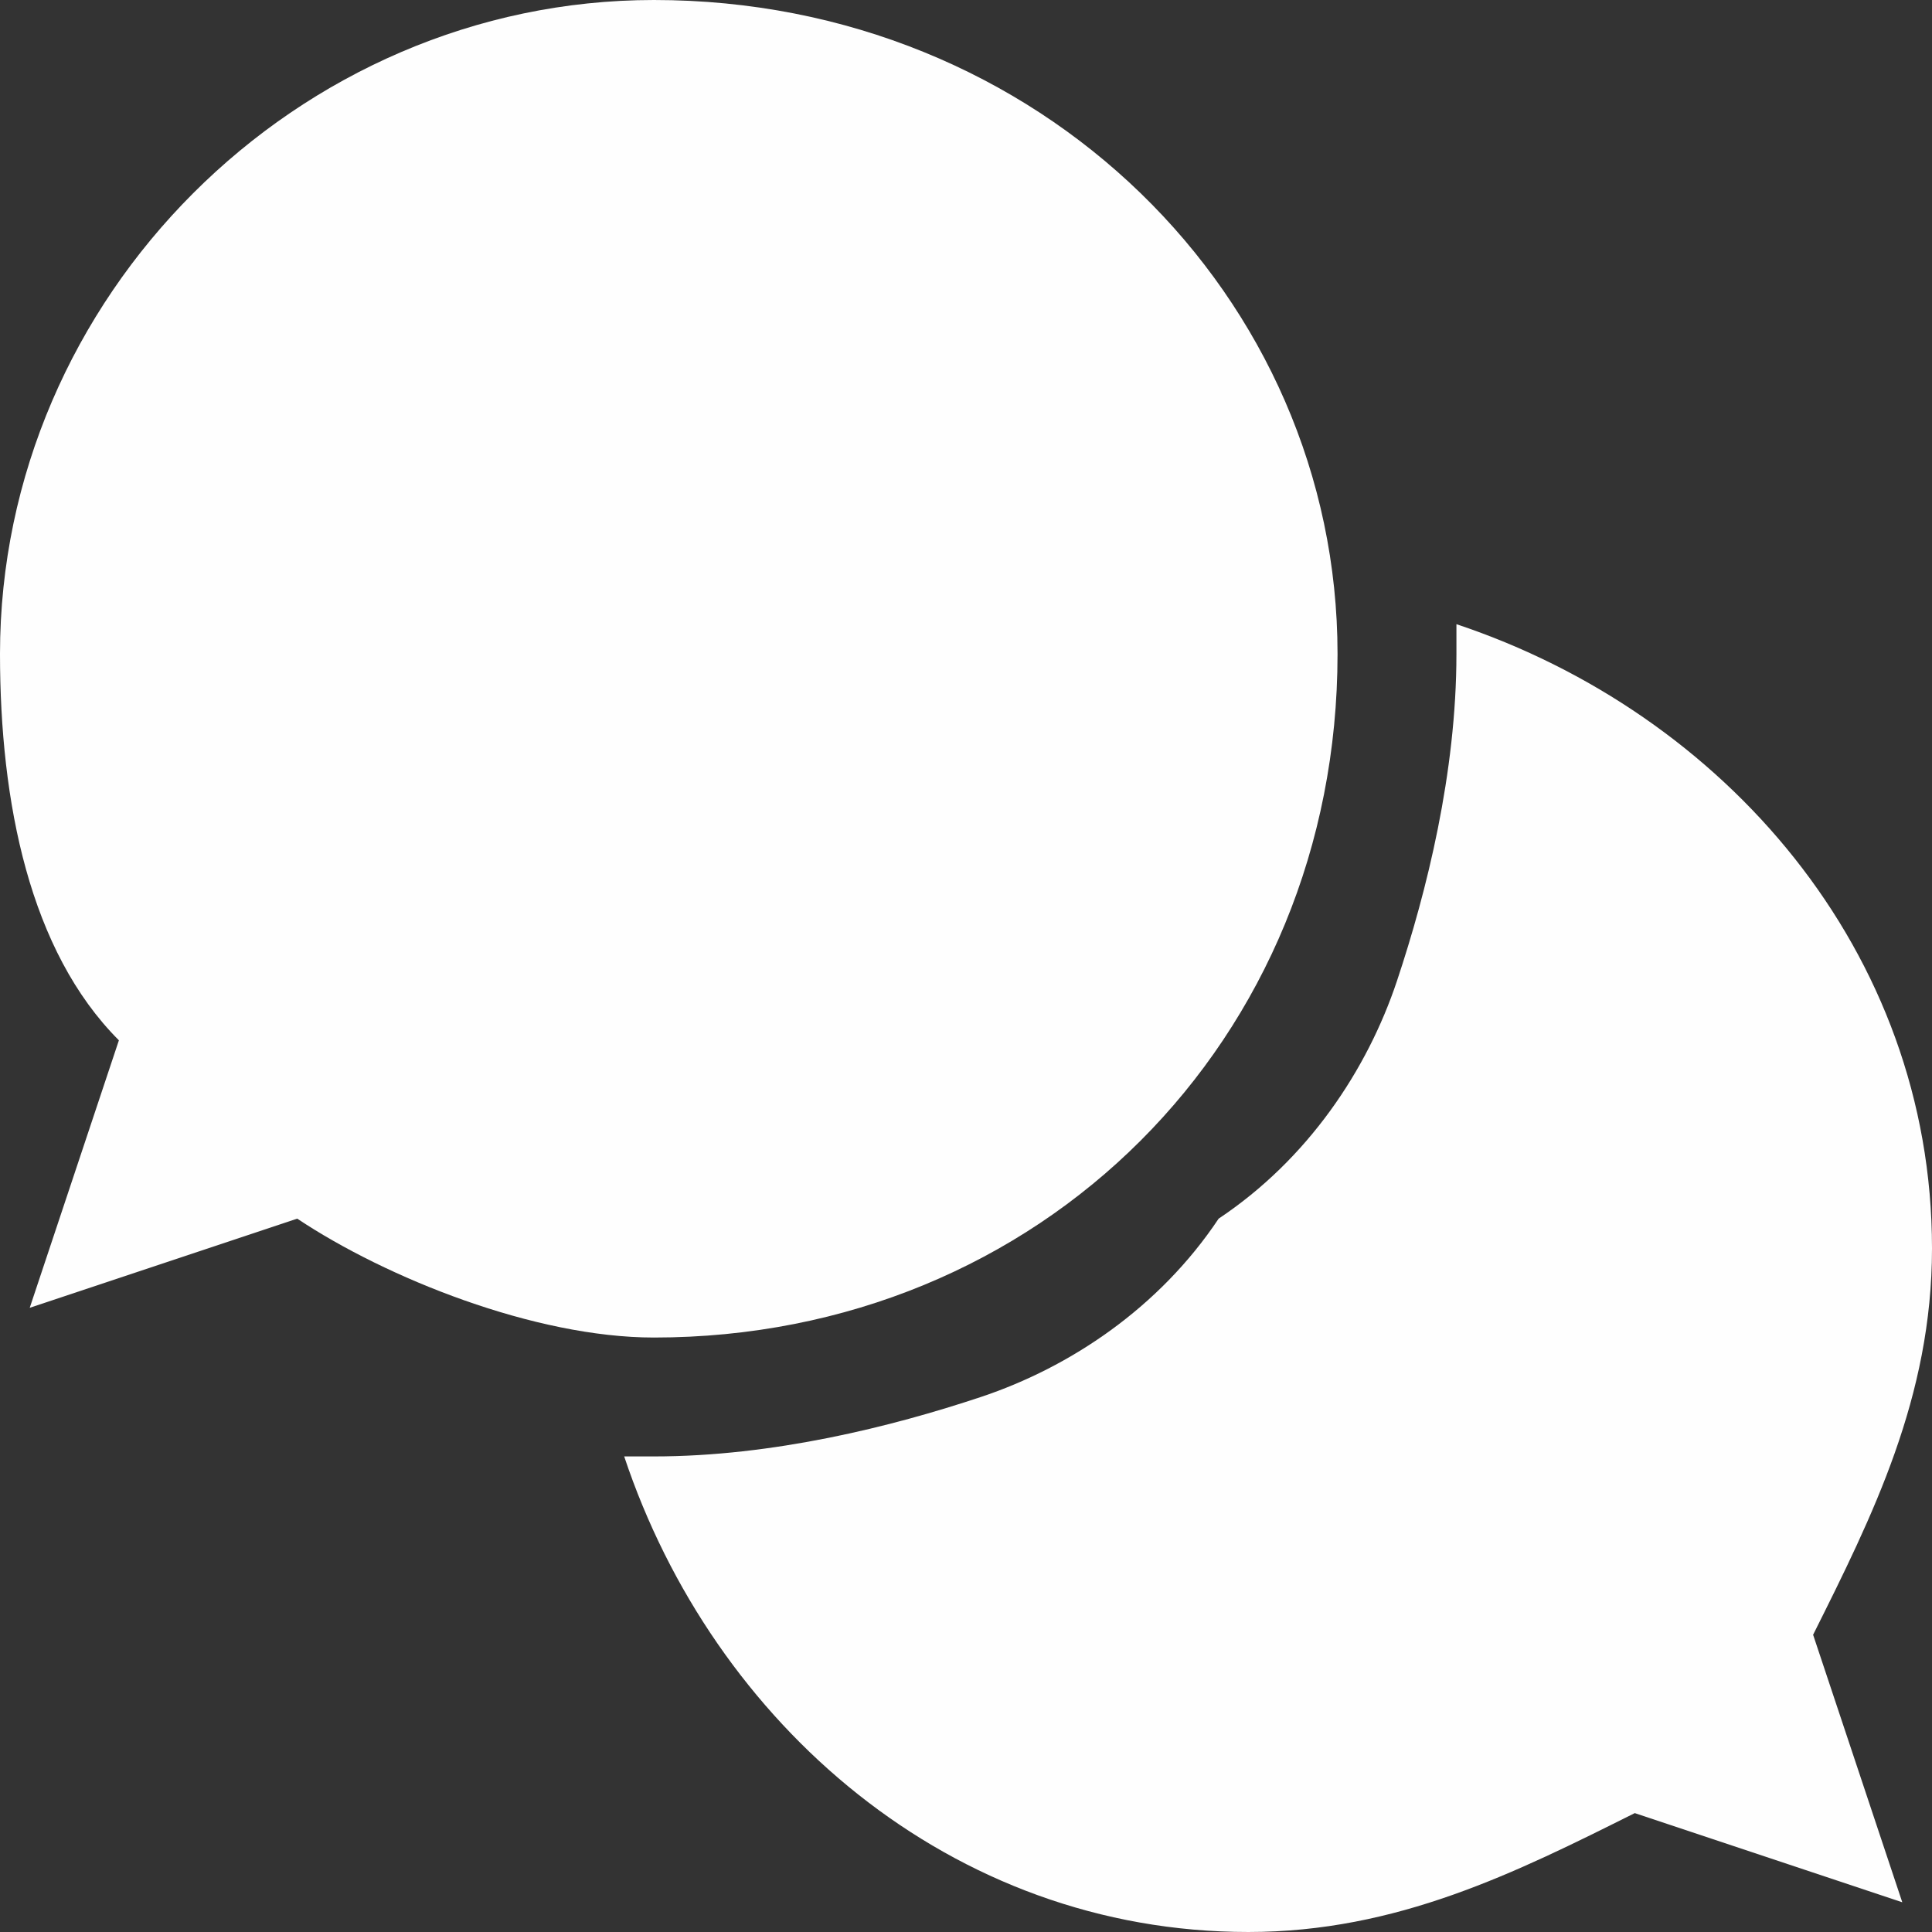
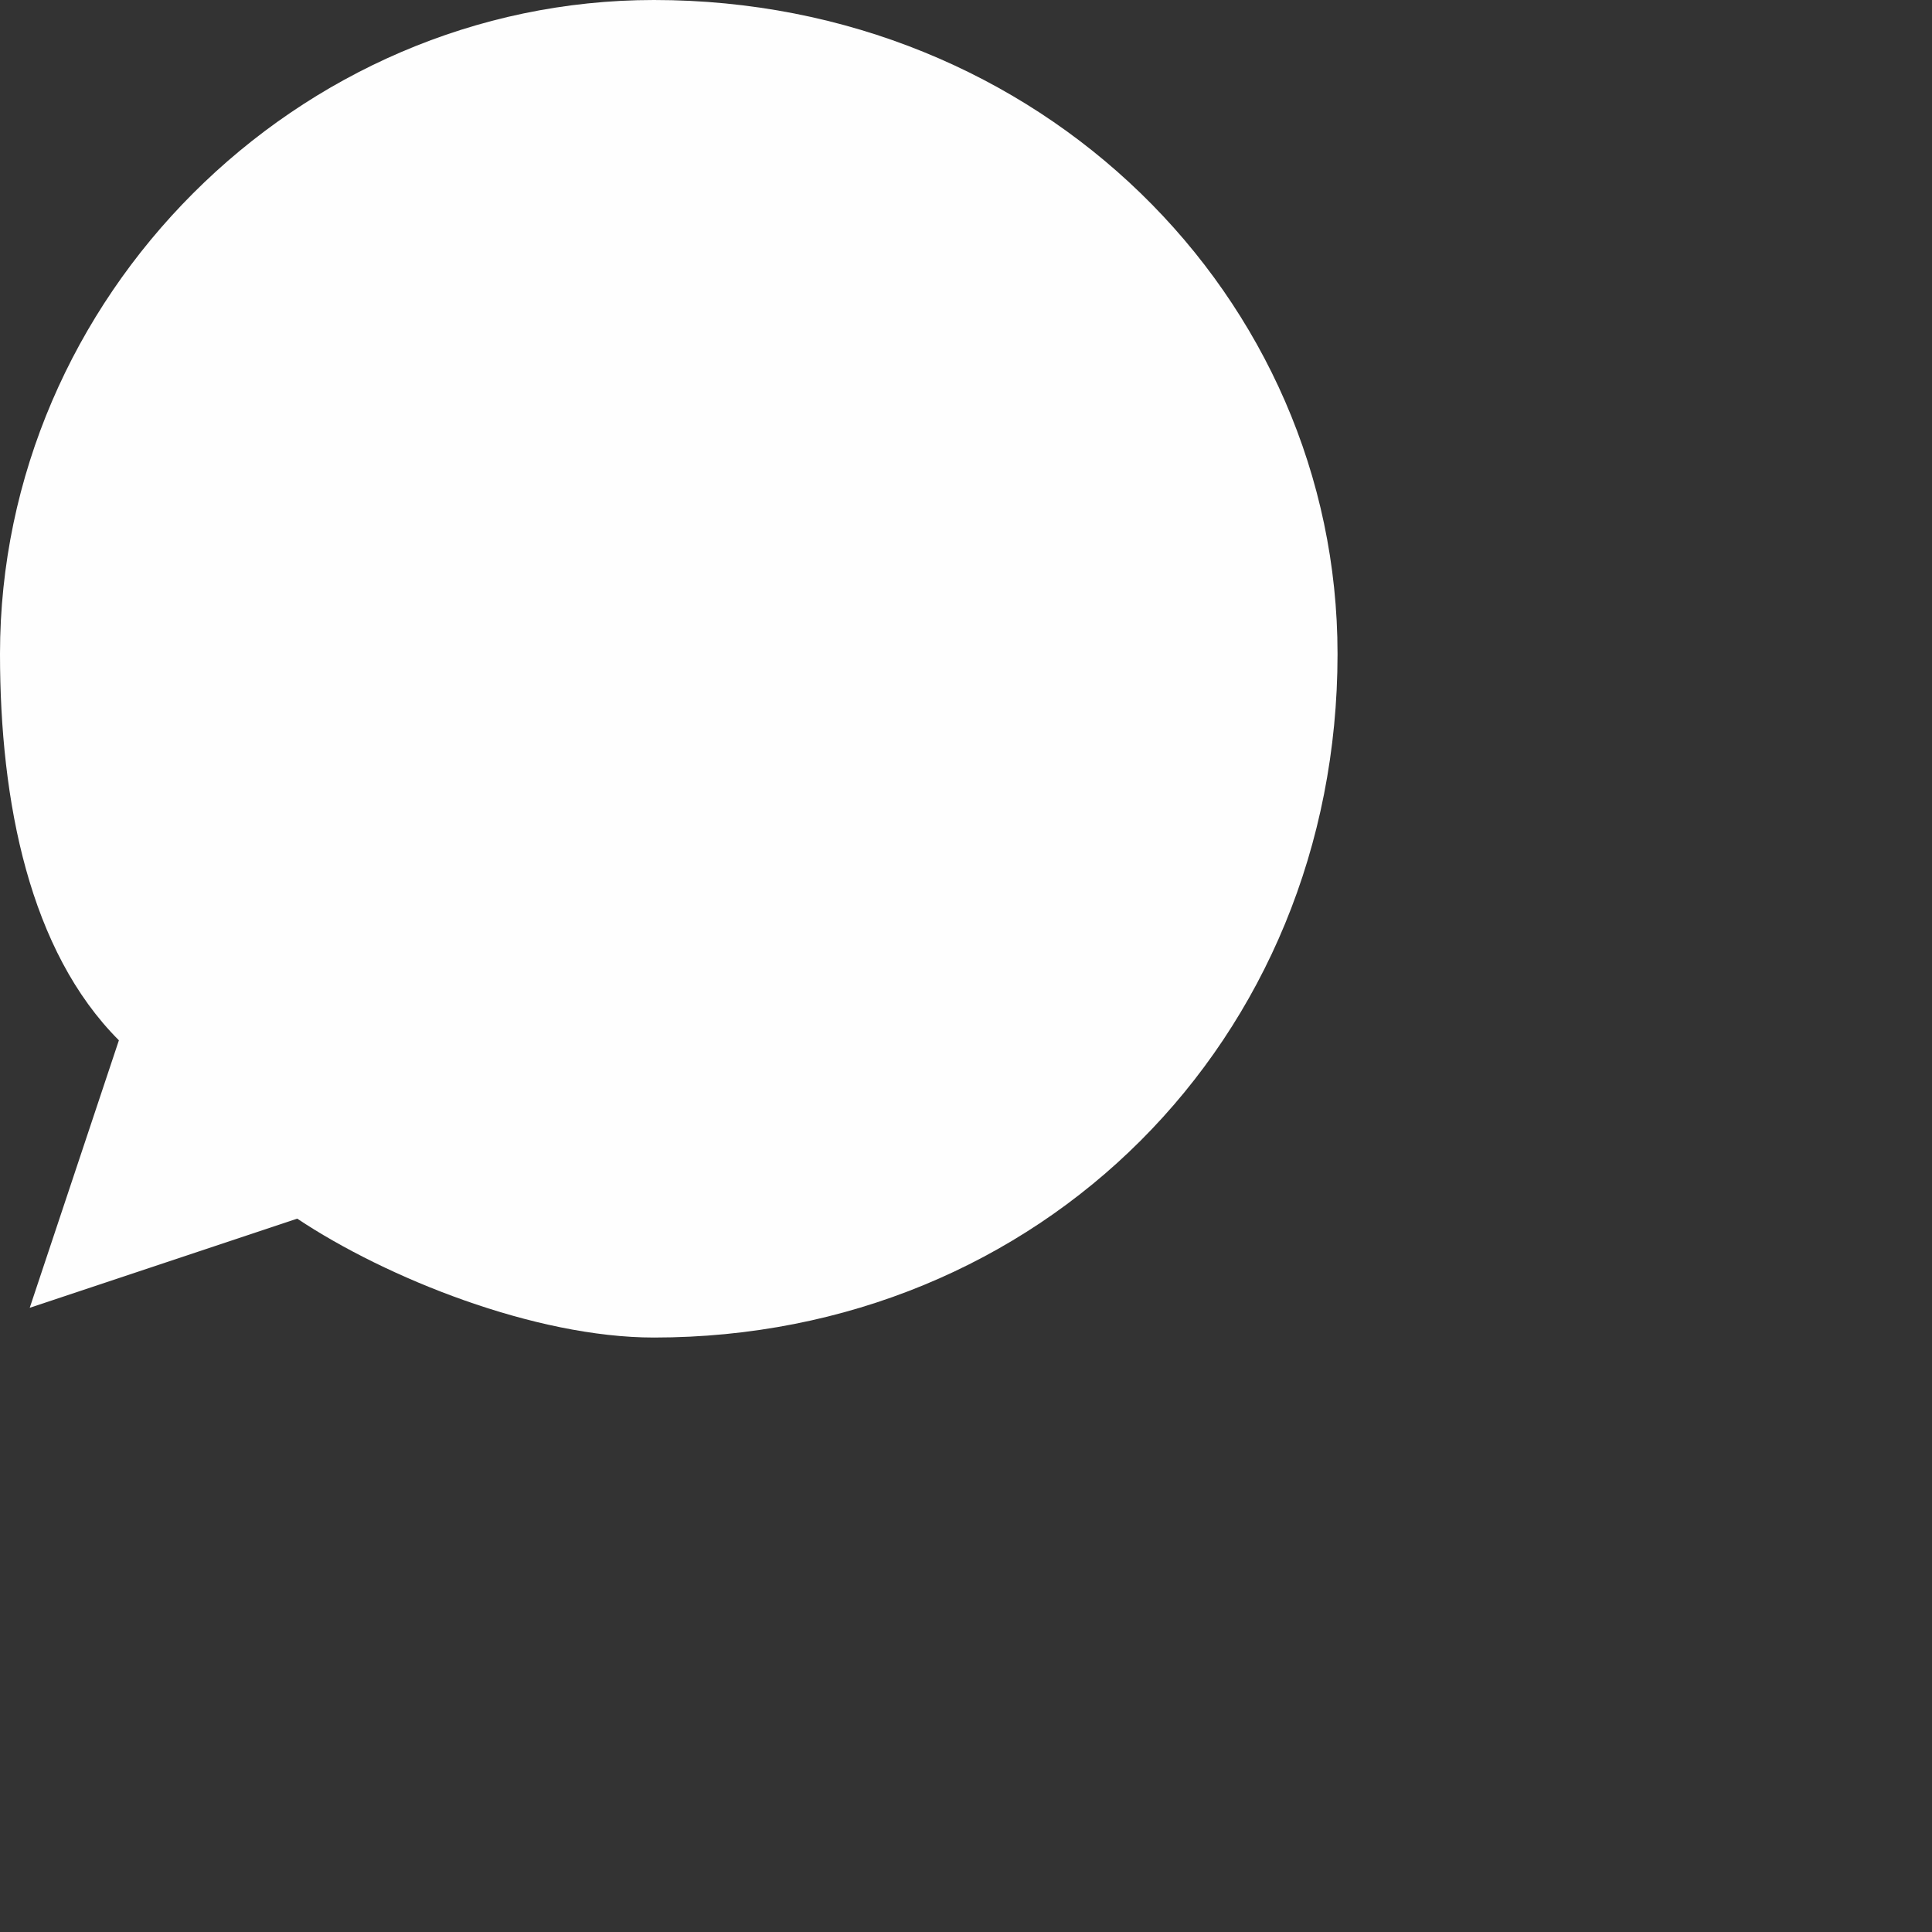
<svg xmlns="http://www.w3.org/2000/svg" xml:space="preserve" width="28px" height="28px" version="1.1" style="shape-rendering:geometricPrecision; text-rendering:geometricPrecision; image-rendering:optimizeQuality; fill-rule:evenodd; clip-rule:evenodd" viewBox="0 0 0.65 0.65">
  <rect x="0" y="0" width="0.65" height="0.65" fill="#333333" stroke="none" />
  <defs>
    <style type="text/css">
   
    .fil0 {fill:#FEFEFE;fill-rule:nonzero}
   
  </style>
  </defs>
  <g id="Camada_x0020_1">
    <g id="speech-bubble.eps">
      <path class="fil0" d="M0.45 0.22c0,-0.12 -0.1,-0.22 -0.23,-0.22 -0.12,0 -0.22,0.1 -0.22,0.22 0,0.05 0.01,0.1 0.04,0.13l-0.03 0.09 0.09 -0.03c0.03,0.02 0.08,0.04 0.12,0.04 0.13,0 0.23,-0.1 0.23,-0.23z" />
-       <path class="fil0" d="M0.65 0.42c0,-0.1 -0.07,-0.18 -0.16,-0.21 0,0 0,0.01 0,0.01 0,0.04 -0.01,0.08 -0.02,0.11 -0.01,0.03 -0.03,0.06 -0.06,0.08 -0.02,0.03 -0.05,0.05 -0.08,0.06 -0.03,0.01 -0.07,0.02 -0.11,0.02 0,0 -0.01,0 -0.01,0 0.03,0.09 0.11,0.16 0.21,0.16 0.05,0 0.09,-0.02 0.13,-0.04l0.09 0.03 -0.03 -0.09c0.02,-0.04 0.04,-0.08 0.04,-0.13z" />
    </g>
  </g>
</svg>